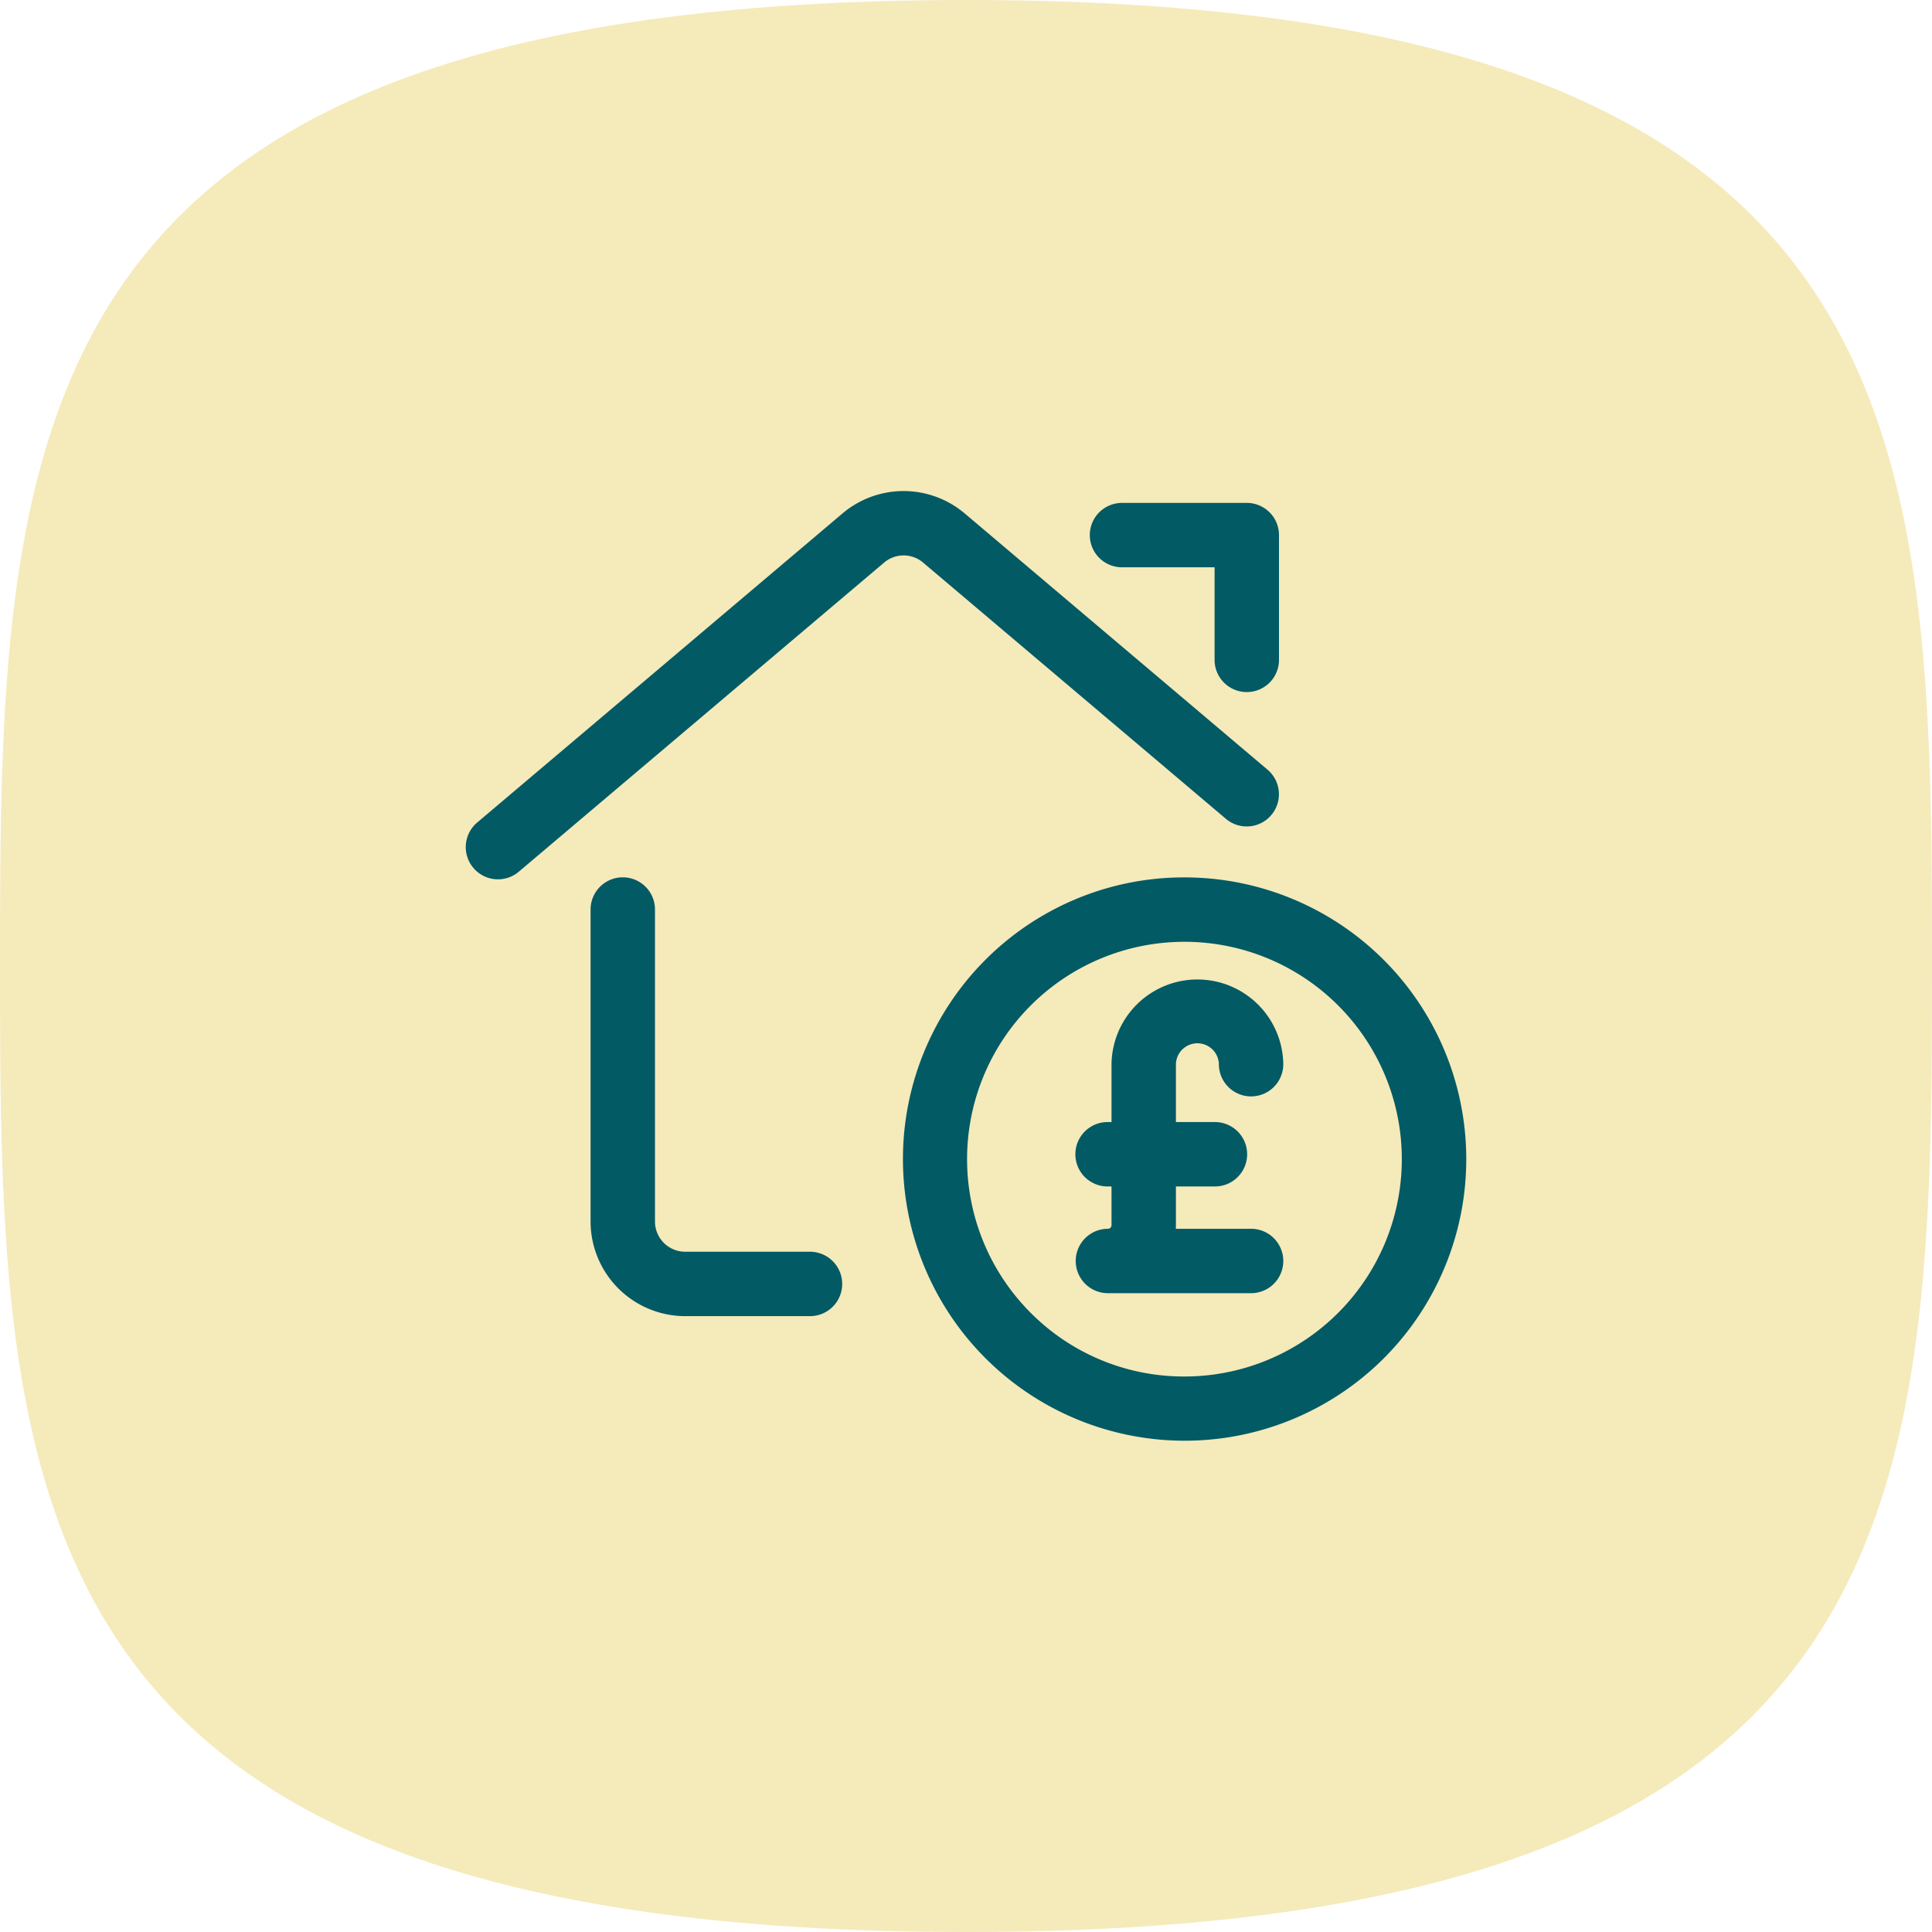
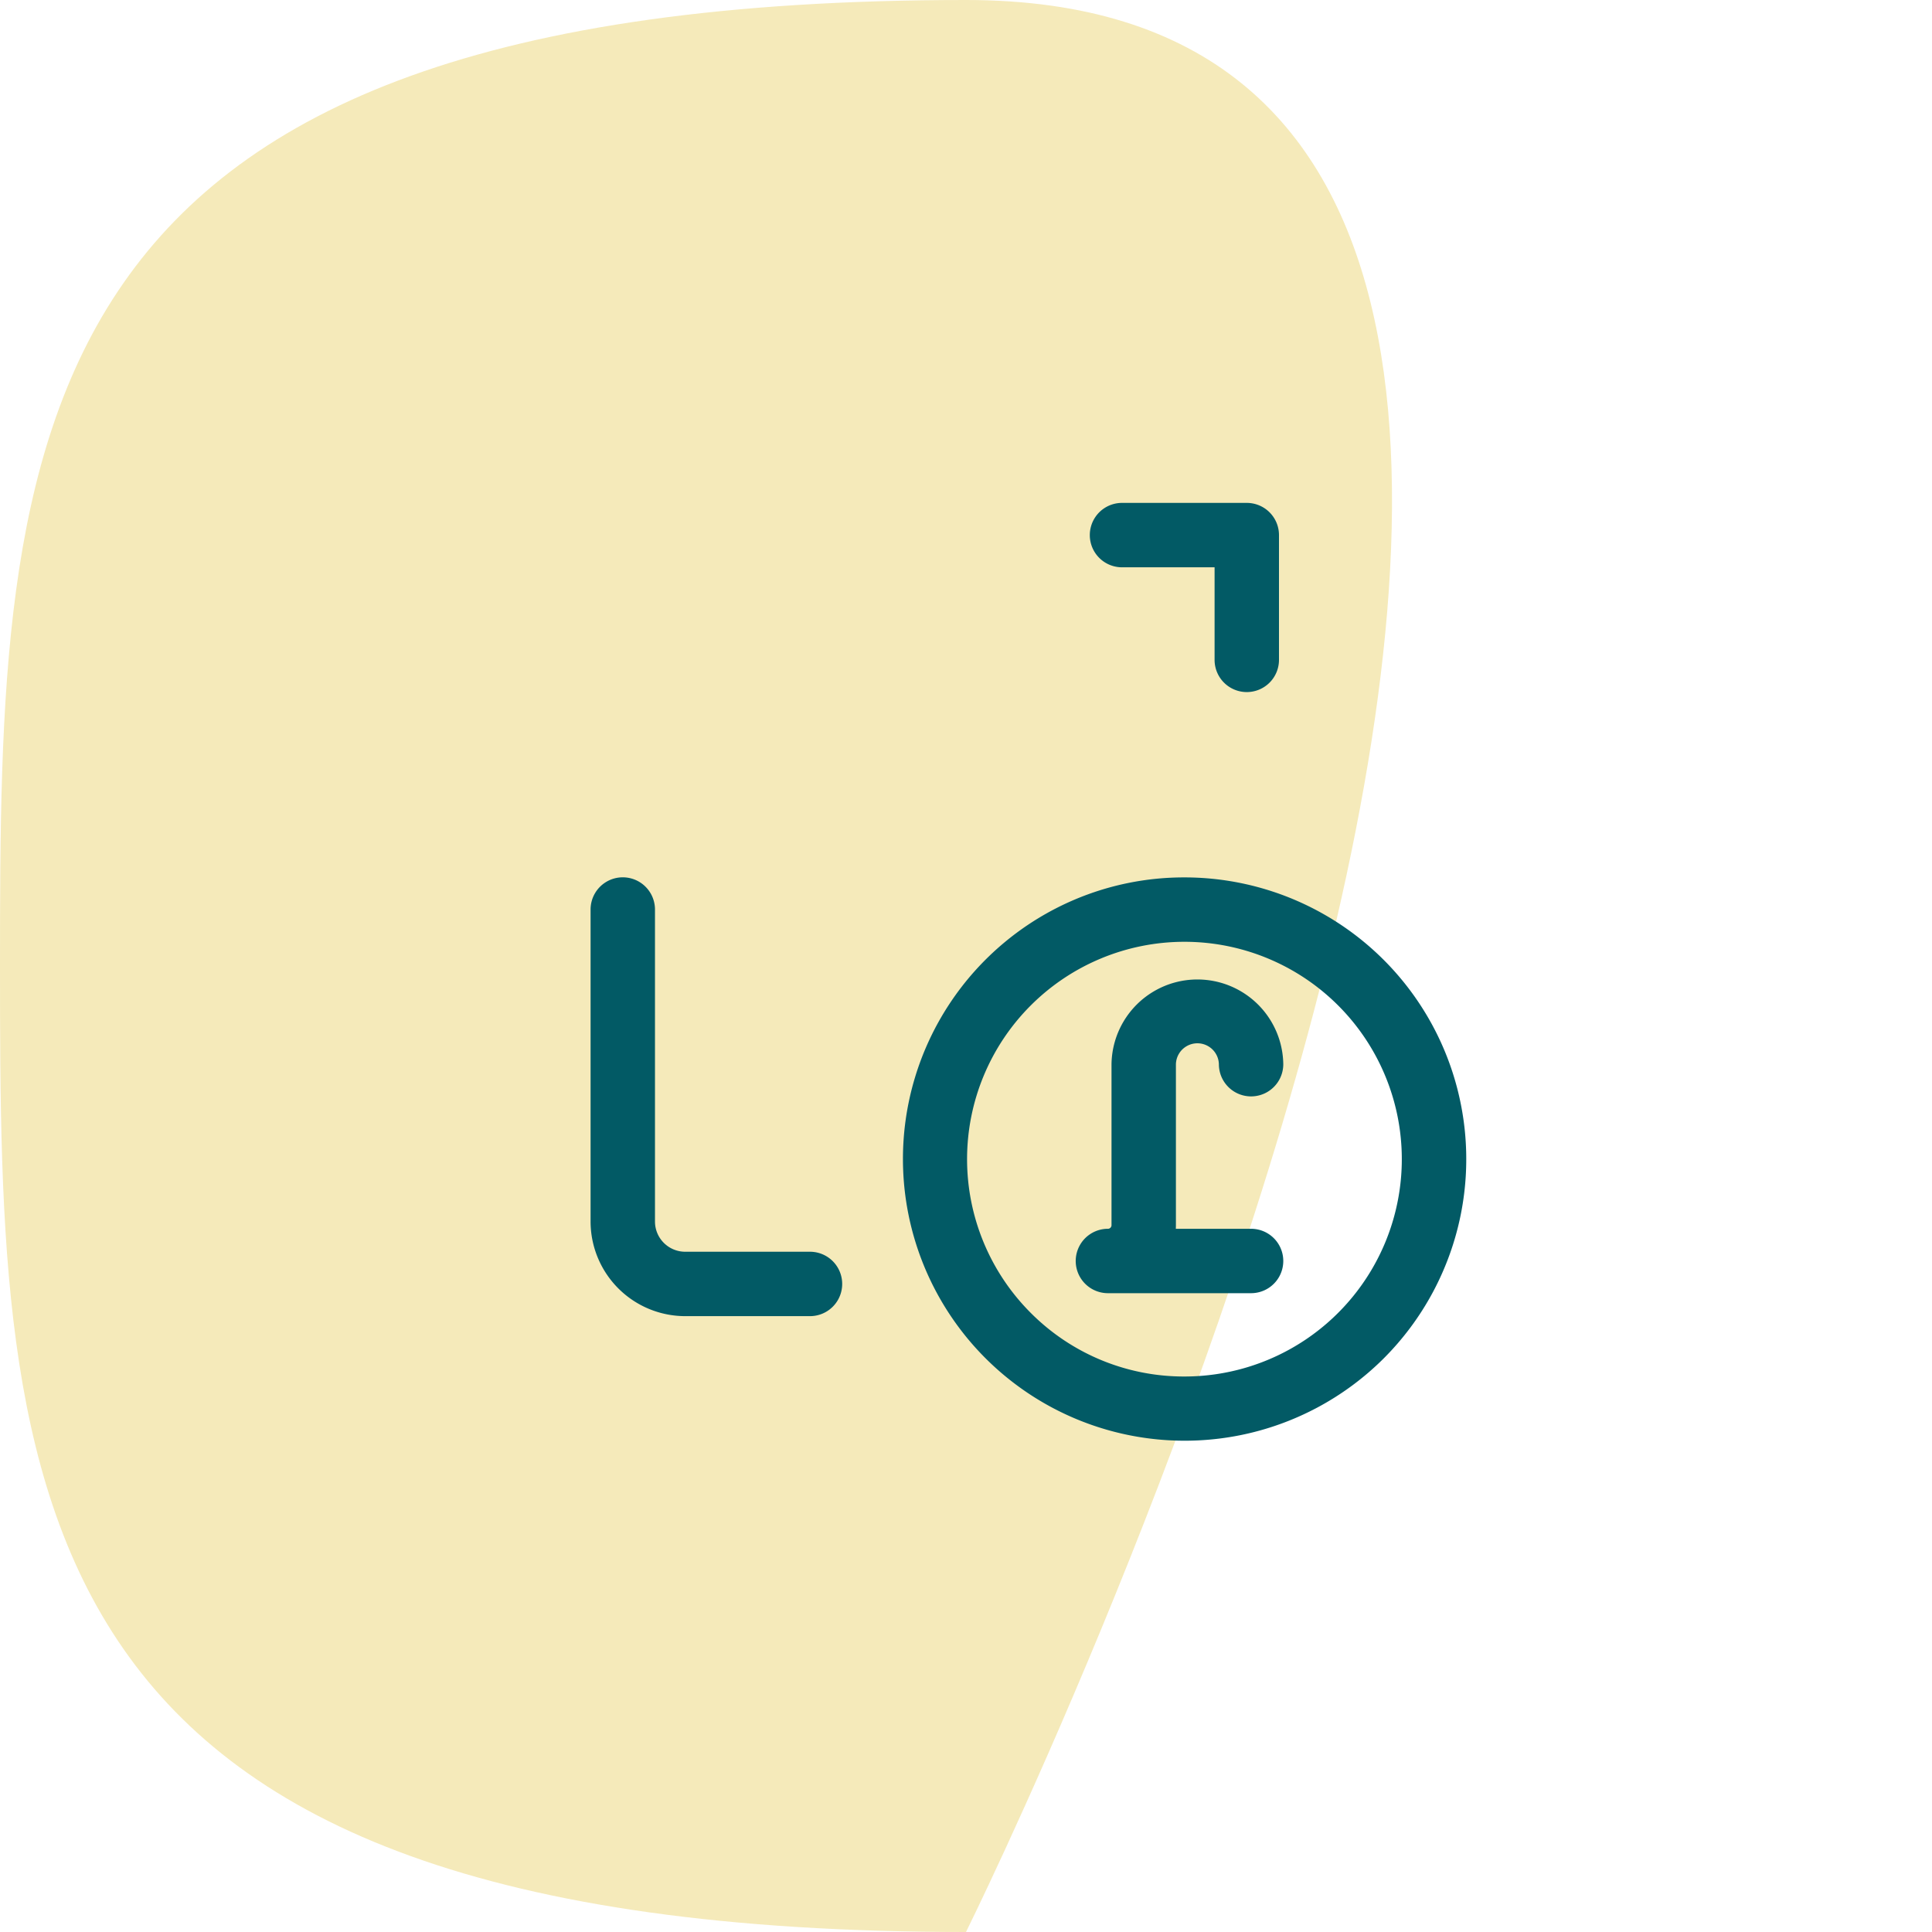
<svg xmlns="http://www.w3.org/2000/svg" viewBox="0 0 120 120" height="120" width="120">
  <g transform="translate(-323 -1870)">
-     <path fill="#f5eaba" transform="translate(323 1870)" d="M60,120c59.537,0,60-26.863,60-60S119.537,0,60,0,0,26.863,0,60,.463,120,60,120Z" />
+     <path fill="#f5eaba" transform="translate(323 1870)" d="M60,120S119.537,0,60,0,0,26.863,0,60,.463,120,60,120Z" />
    <g transform="translate(353.93 1902.5)">
      <path fill="#025a65" transform="translate(4.002 13.242)" d="M15.378,36.006H7.626A5.883,5.883,0,0,1,1.75,30.13V10.75a2,2,0,1,1,4,0V30.13a1.878,1.878,0,0,0,1.876,1.876h7.752a2,2,0,1,1,0,4Z" />
-       <path fill="#025a65" transform="translate(-0.75 -1.465)" d="M.751,23.581A2,2,0,0,1-.542,20.054L22.148.856a5.876,5.876,0,0,1,7.592,0L48.548,16.77a2,2,0,0,1-2.584,3.054L27.156,3.909a1.87,1.87,0,0,0-2.424,0l-22.69,19.2A1.992,1.992,0,0,1,.751,23.581Z" />
      <path fill="#025a65" transform="translate(23.01 -1.014)" d="M23.5,11.5a2,2,0,0,1-2-2V3.75H15.75a2,2,0,0,1,0-4H23.5a2,2,0,0,1,2,2V9.5A2,2,0,0,1,23.5,11.5Z" />
      <g transform="translate(27.137 23.997)">
        <path fill="#025a65" transform="translate(0 0)" d="M15.5-2A17.5,17.5,0,0,1,27.877,27.877,17.5,17.5,0,1,1,8.688-.624,17.394,17.394,0,0,1,15.5-2Zm0,31A13.5,13.5,0,0,0,25.048,5.954,13.5,13.5,0,0,0,5.954,25.048,13.413,13.413,0,0,0,15.5,29Z" />
        <path fill="#025a65" transform="translate(1.748 0.263)" d="M17.893,23.562H9a2,2,0,1,1,0-4,.223.223,0,0,0,.223-.223v-10a5.335,5.335,0,0,1,10.669,0,2,2,0,0,1-4,0,1.335,1.335,0,0,0-2.669,0v10q0,.112-.006.223h4.675a2,2,0,0,1,0,4Z" />
-         <path fill="#025a65" transform="translate(1.726 3.196)" d="M15.669,14H9a2,2,0,1,1,0-4h6.669a2,2,0,1,1,0,4Z" />
      </g>
    </g>
  </g>
</svg>